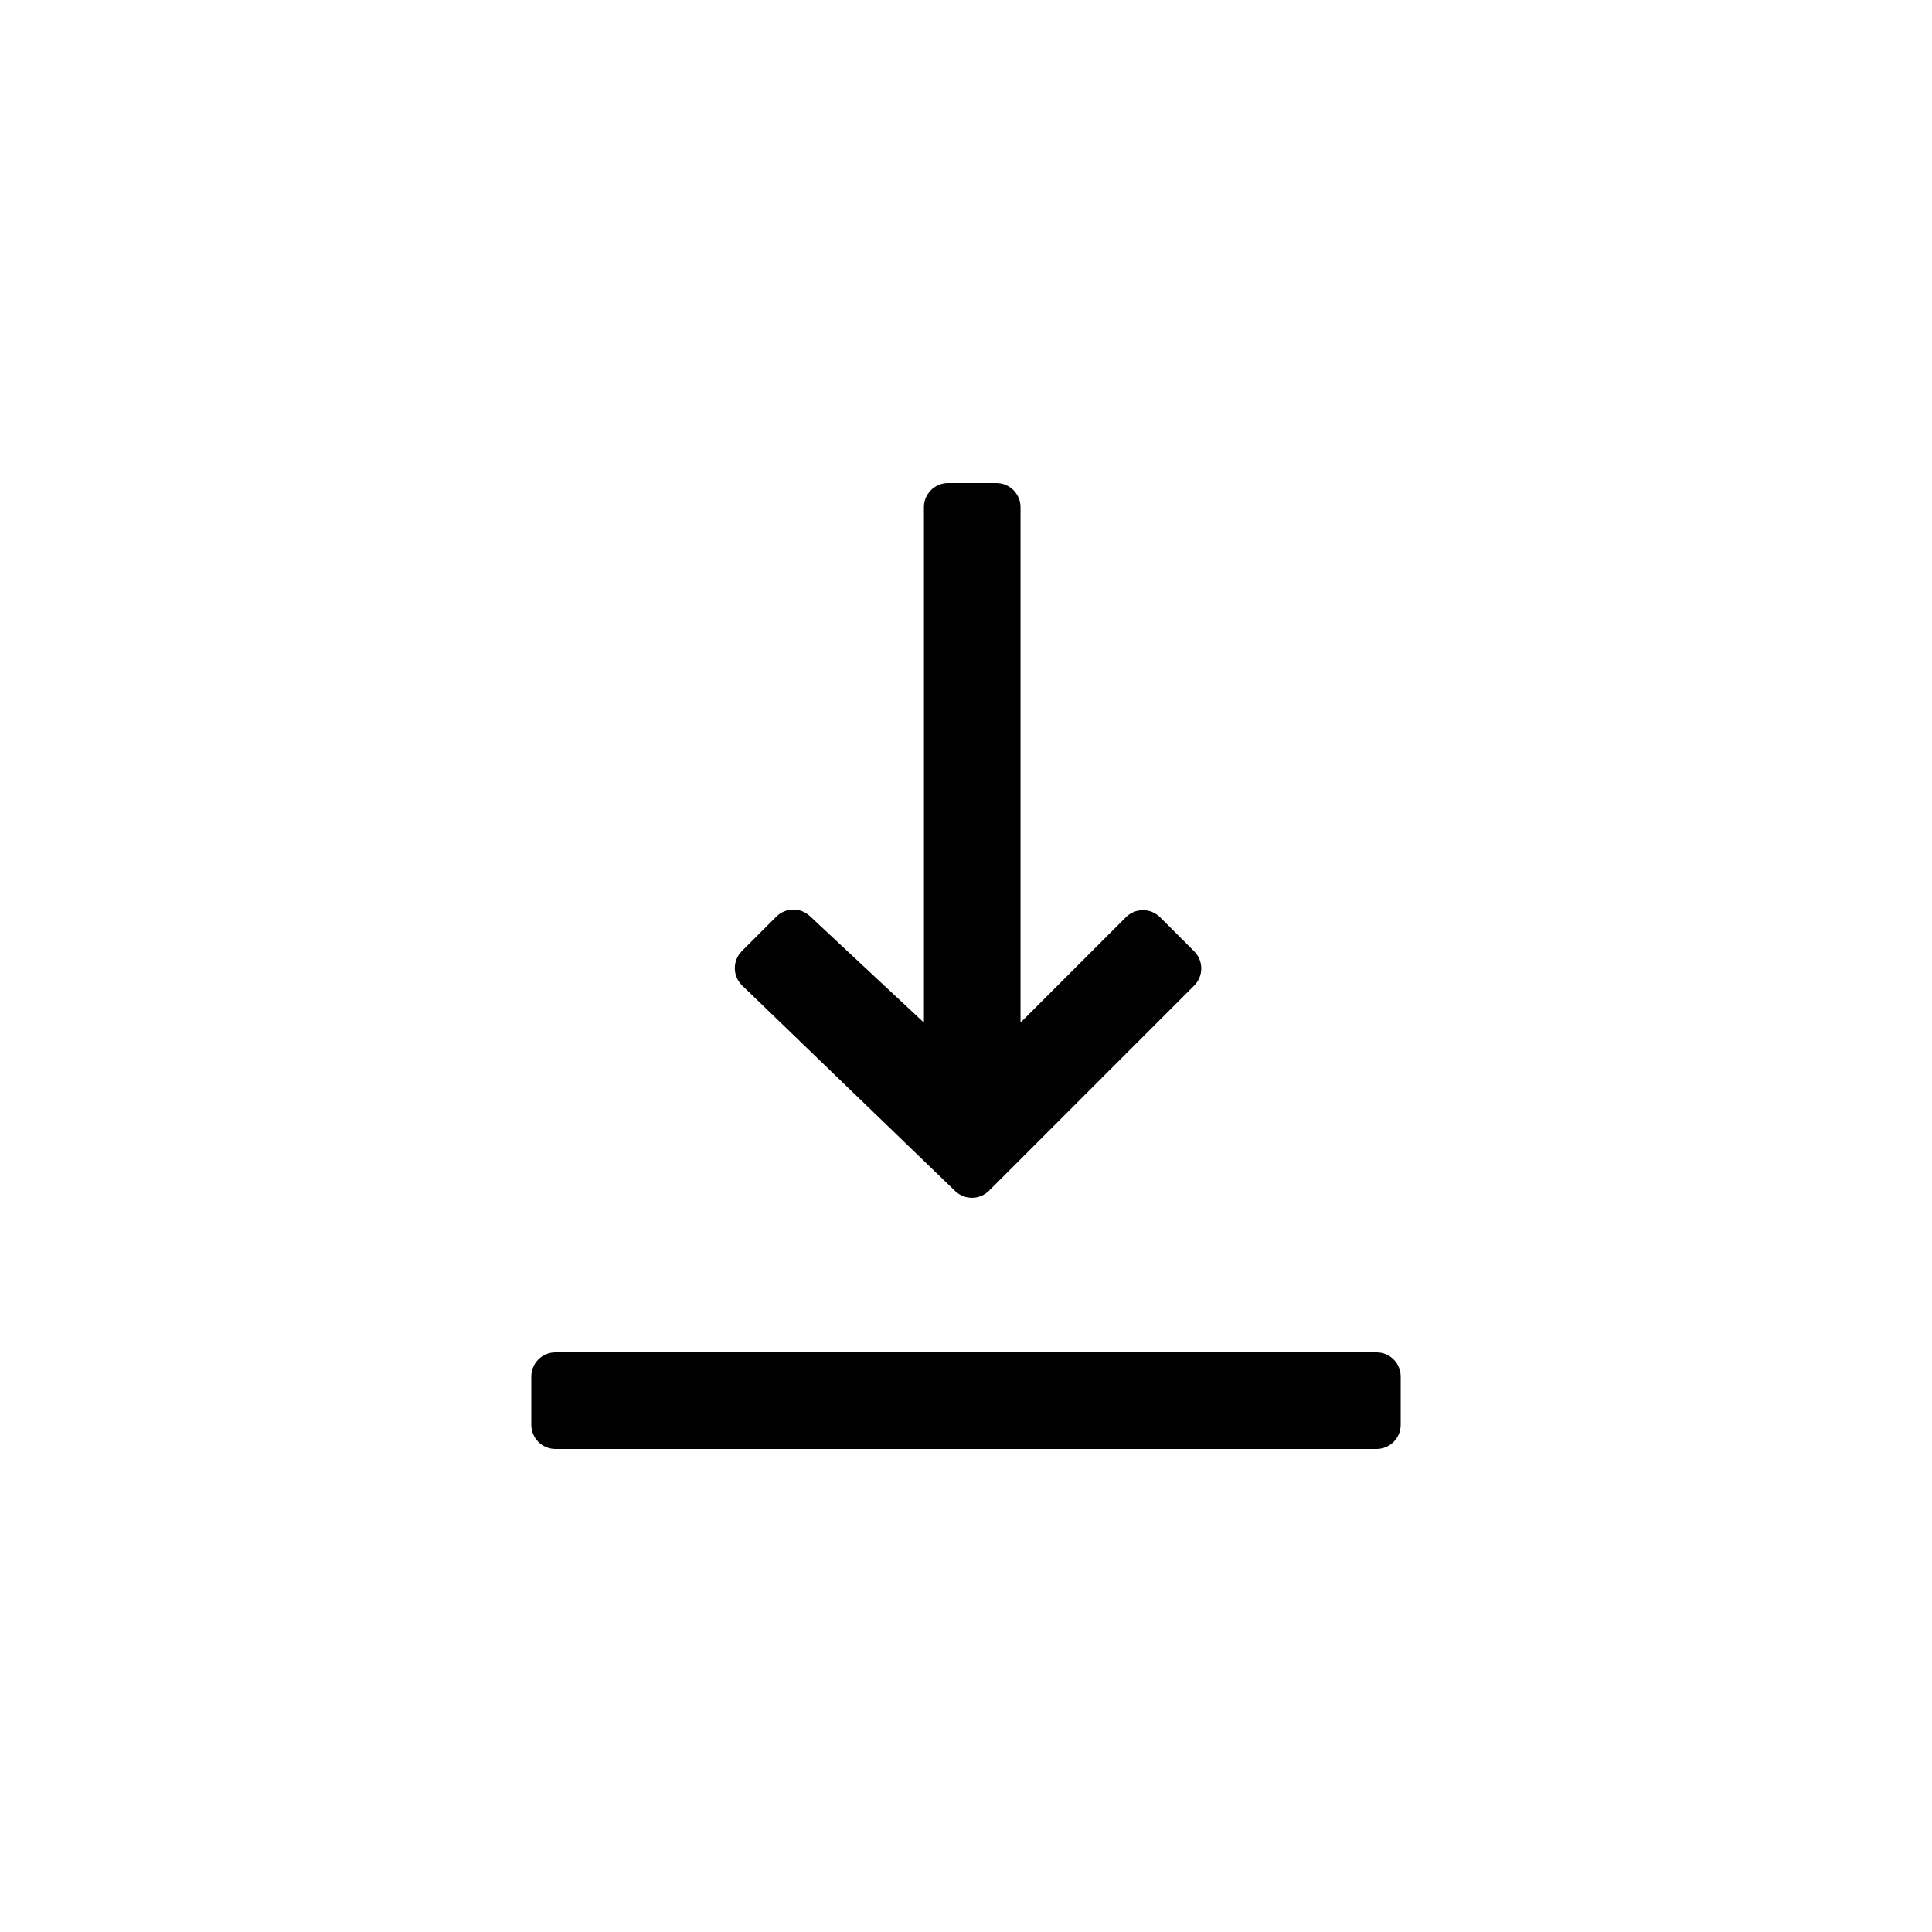
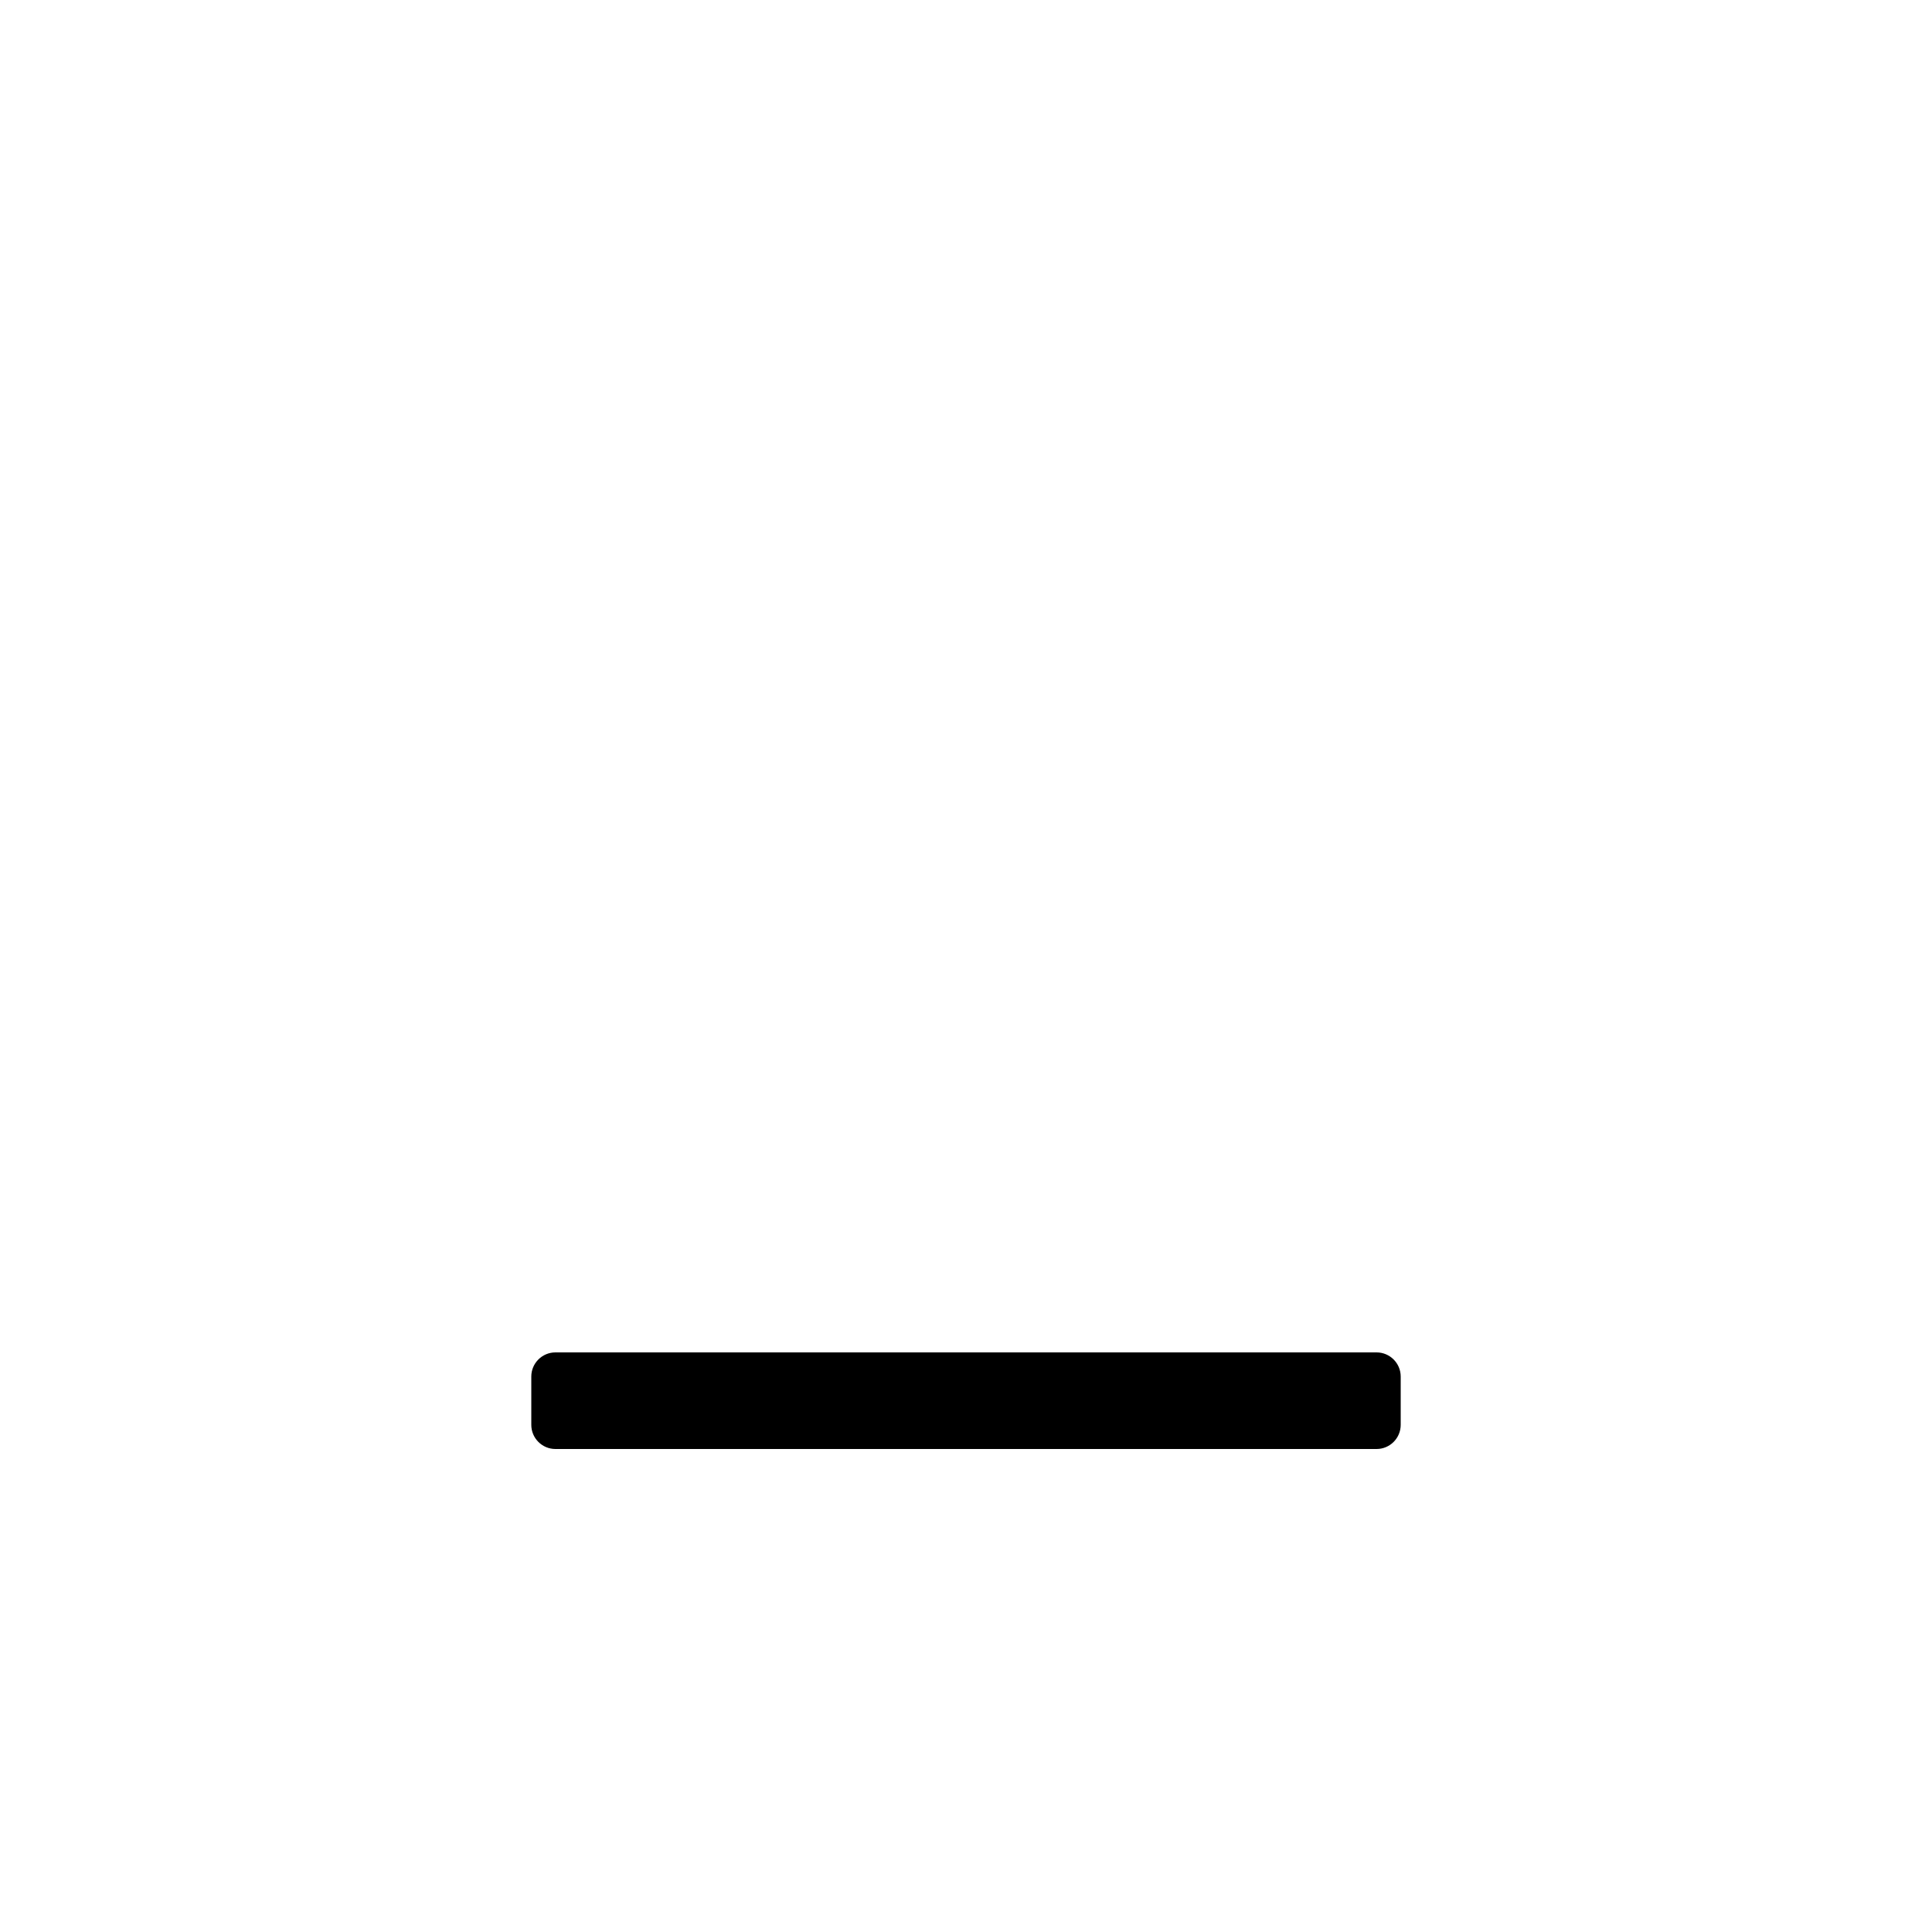
<svg xmlns="http://www.w3.org/2000/svg" viewBox="0 0 1024 1024" fill="none">
  <path fill-rule="evenodd" clip-rule="evenodd" d="M742.4 755.2C742.4 762.269 736.669 768 729.6 768H294.4C287.331 768 281.6 762.269 281.6 755.2V729.6C281.6 722.531 287.331 716.8 294.4 716.8H729.6C736.669 716.8 742.4 722.531 742.4 729.6V755.2Z" fill="black" />
-   <path d="M540.9 542L540.9 268.8C540.9 261.731 535.169 256 528.1 256L502.5 256C495.431 256 489.7 261.731 489.7 268.8L489.7 542L429.241 485.542C424.198 480.834 416.332 480.968 411.453 485.846L393.214 504.086C388.152 509.148 388.225 517.377 393.377 522.348L506.252 631.269C511.275 636.116 519.255 636.045 524.191 631.109L632.949 522.351C637.948 517.352 637.948 509.248 632.949 504.249L614.851 486.151C609.852 481.152 601.748 481.152 596.749 486.151L540.9 542Z" fill="black" />
</svg>